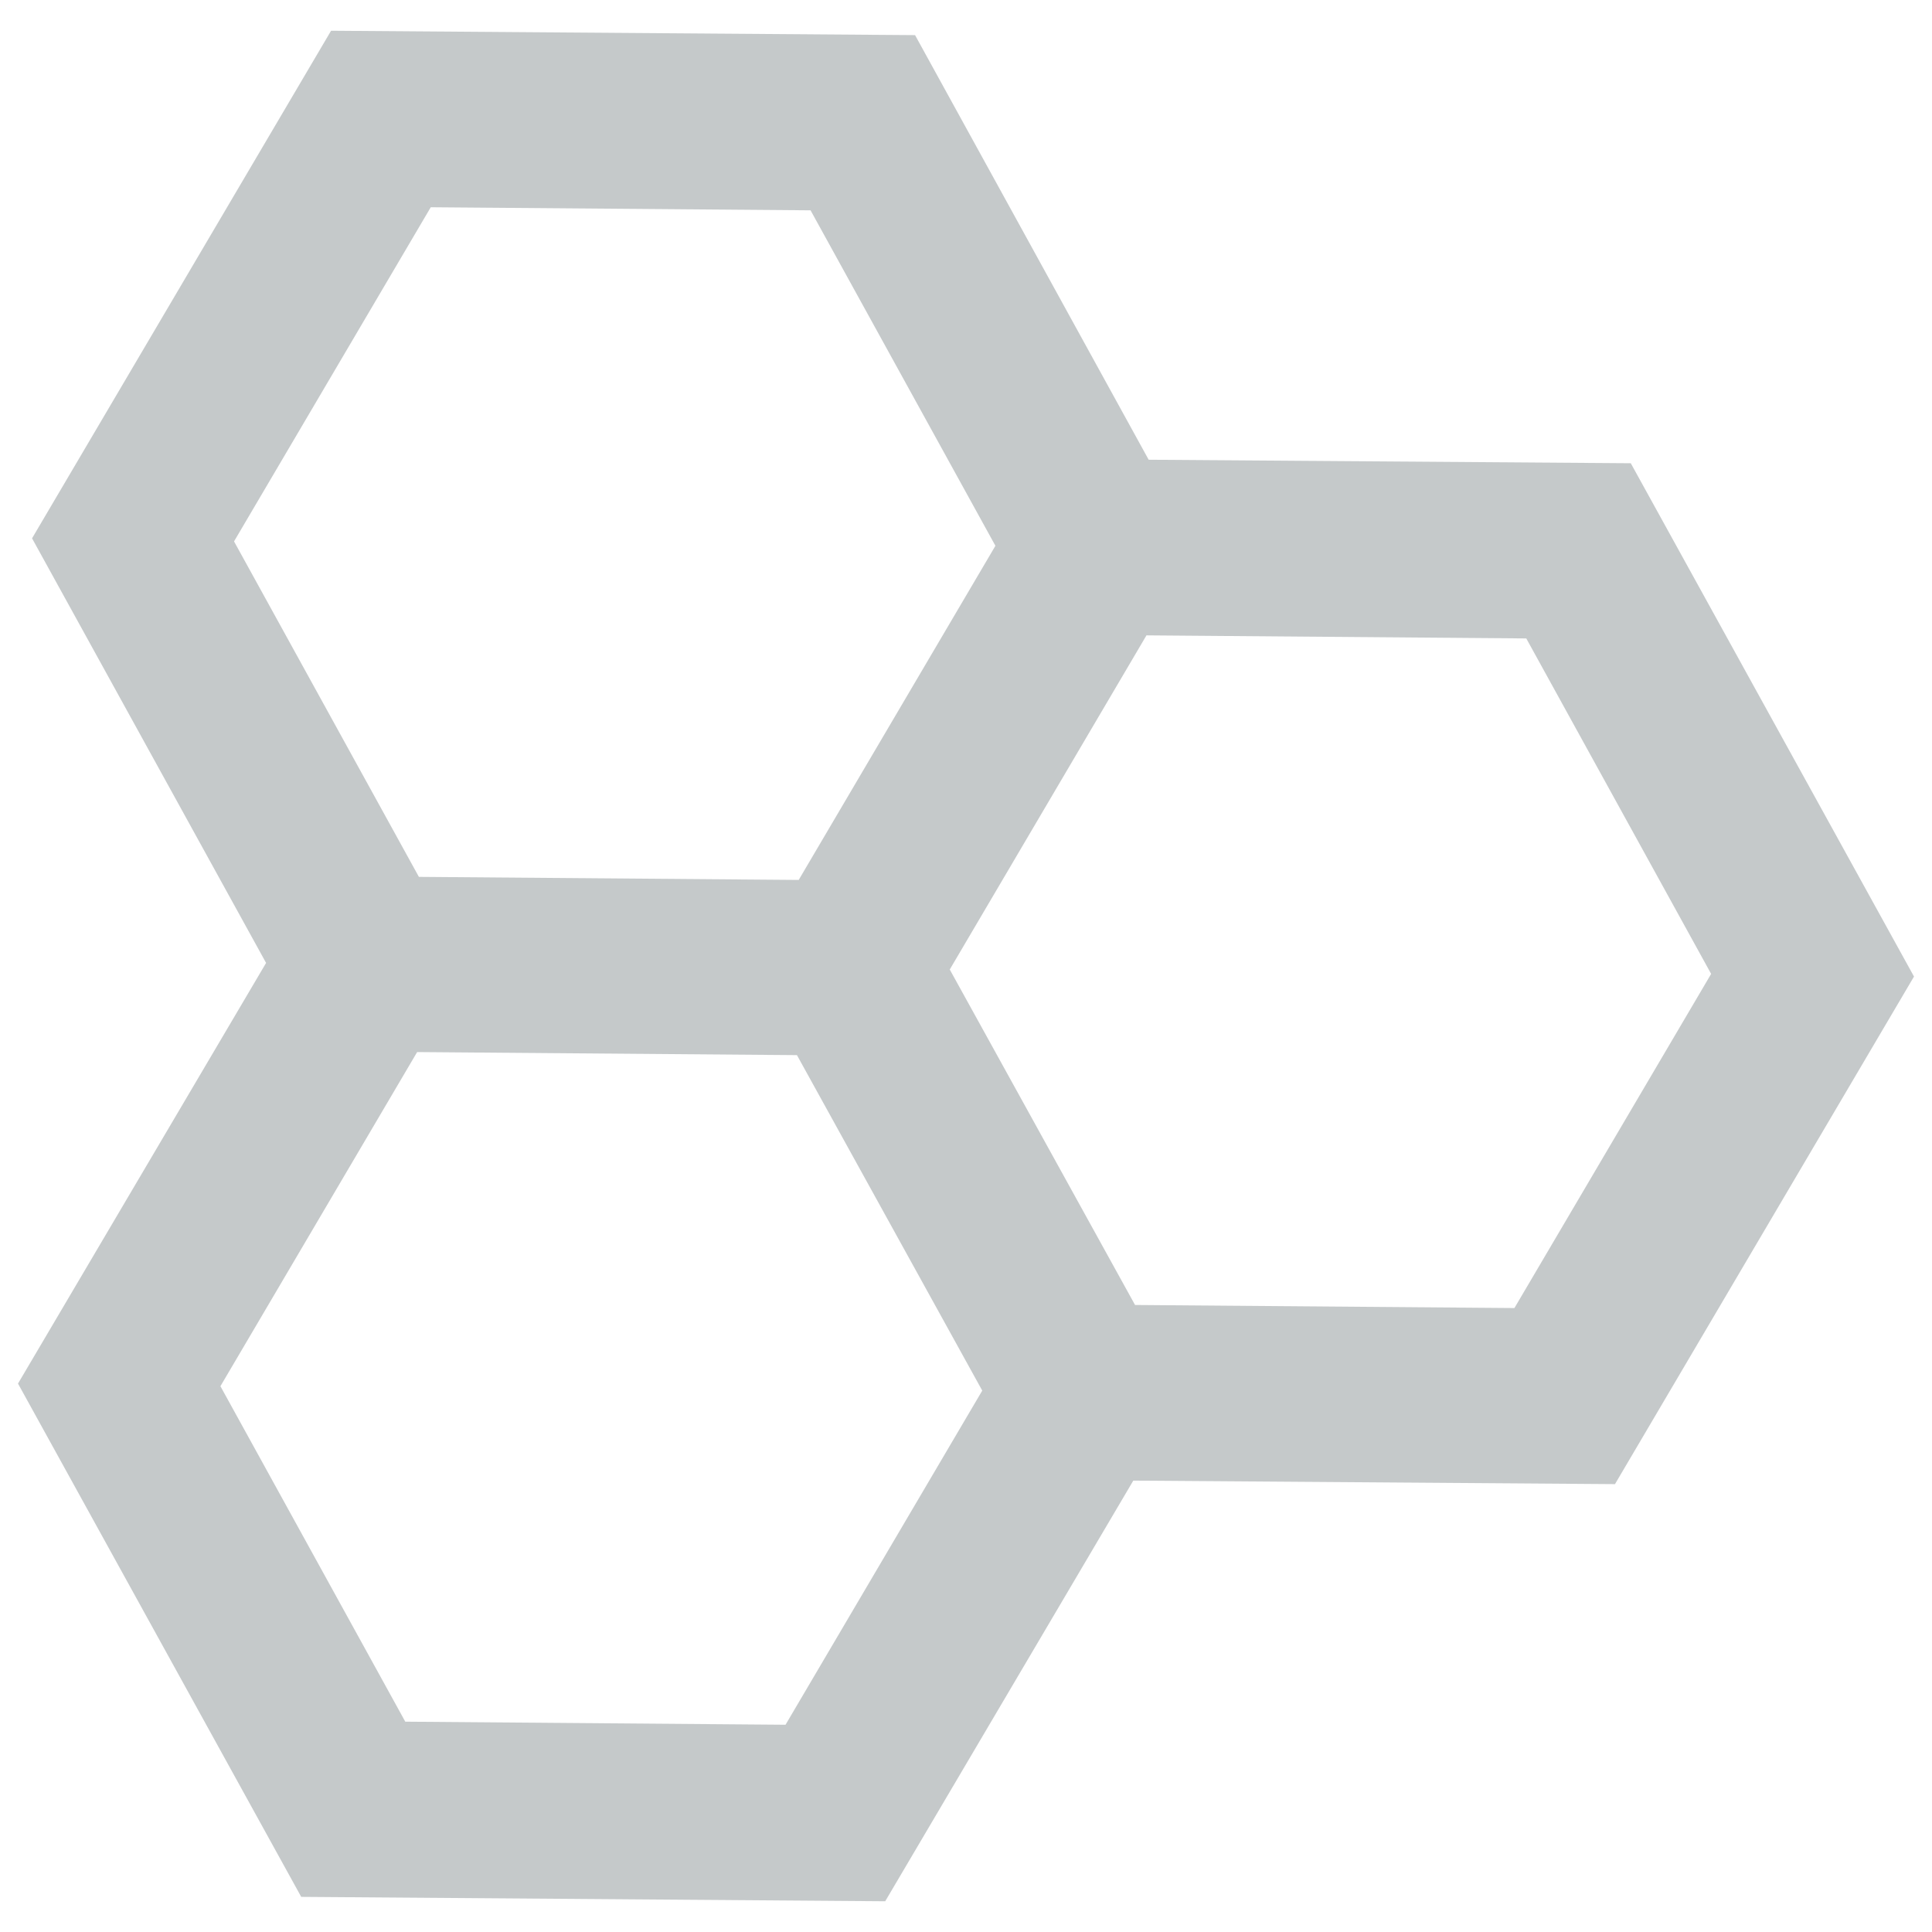
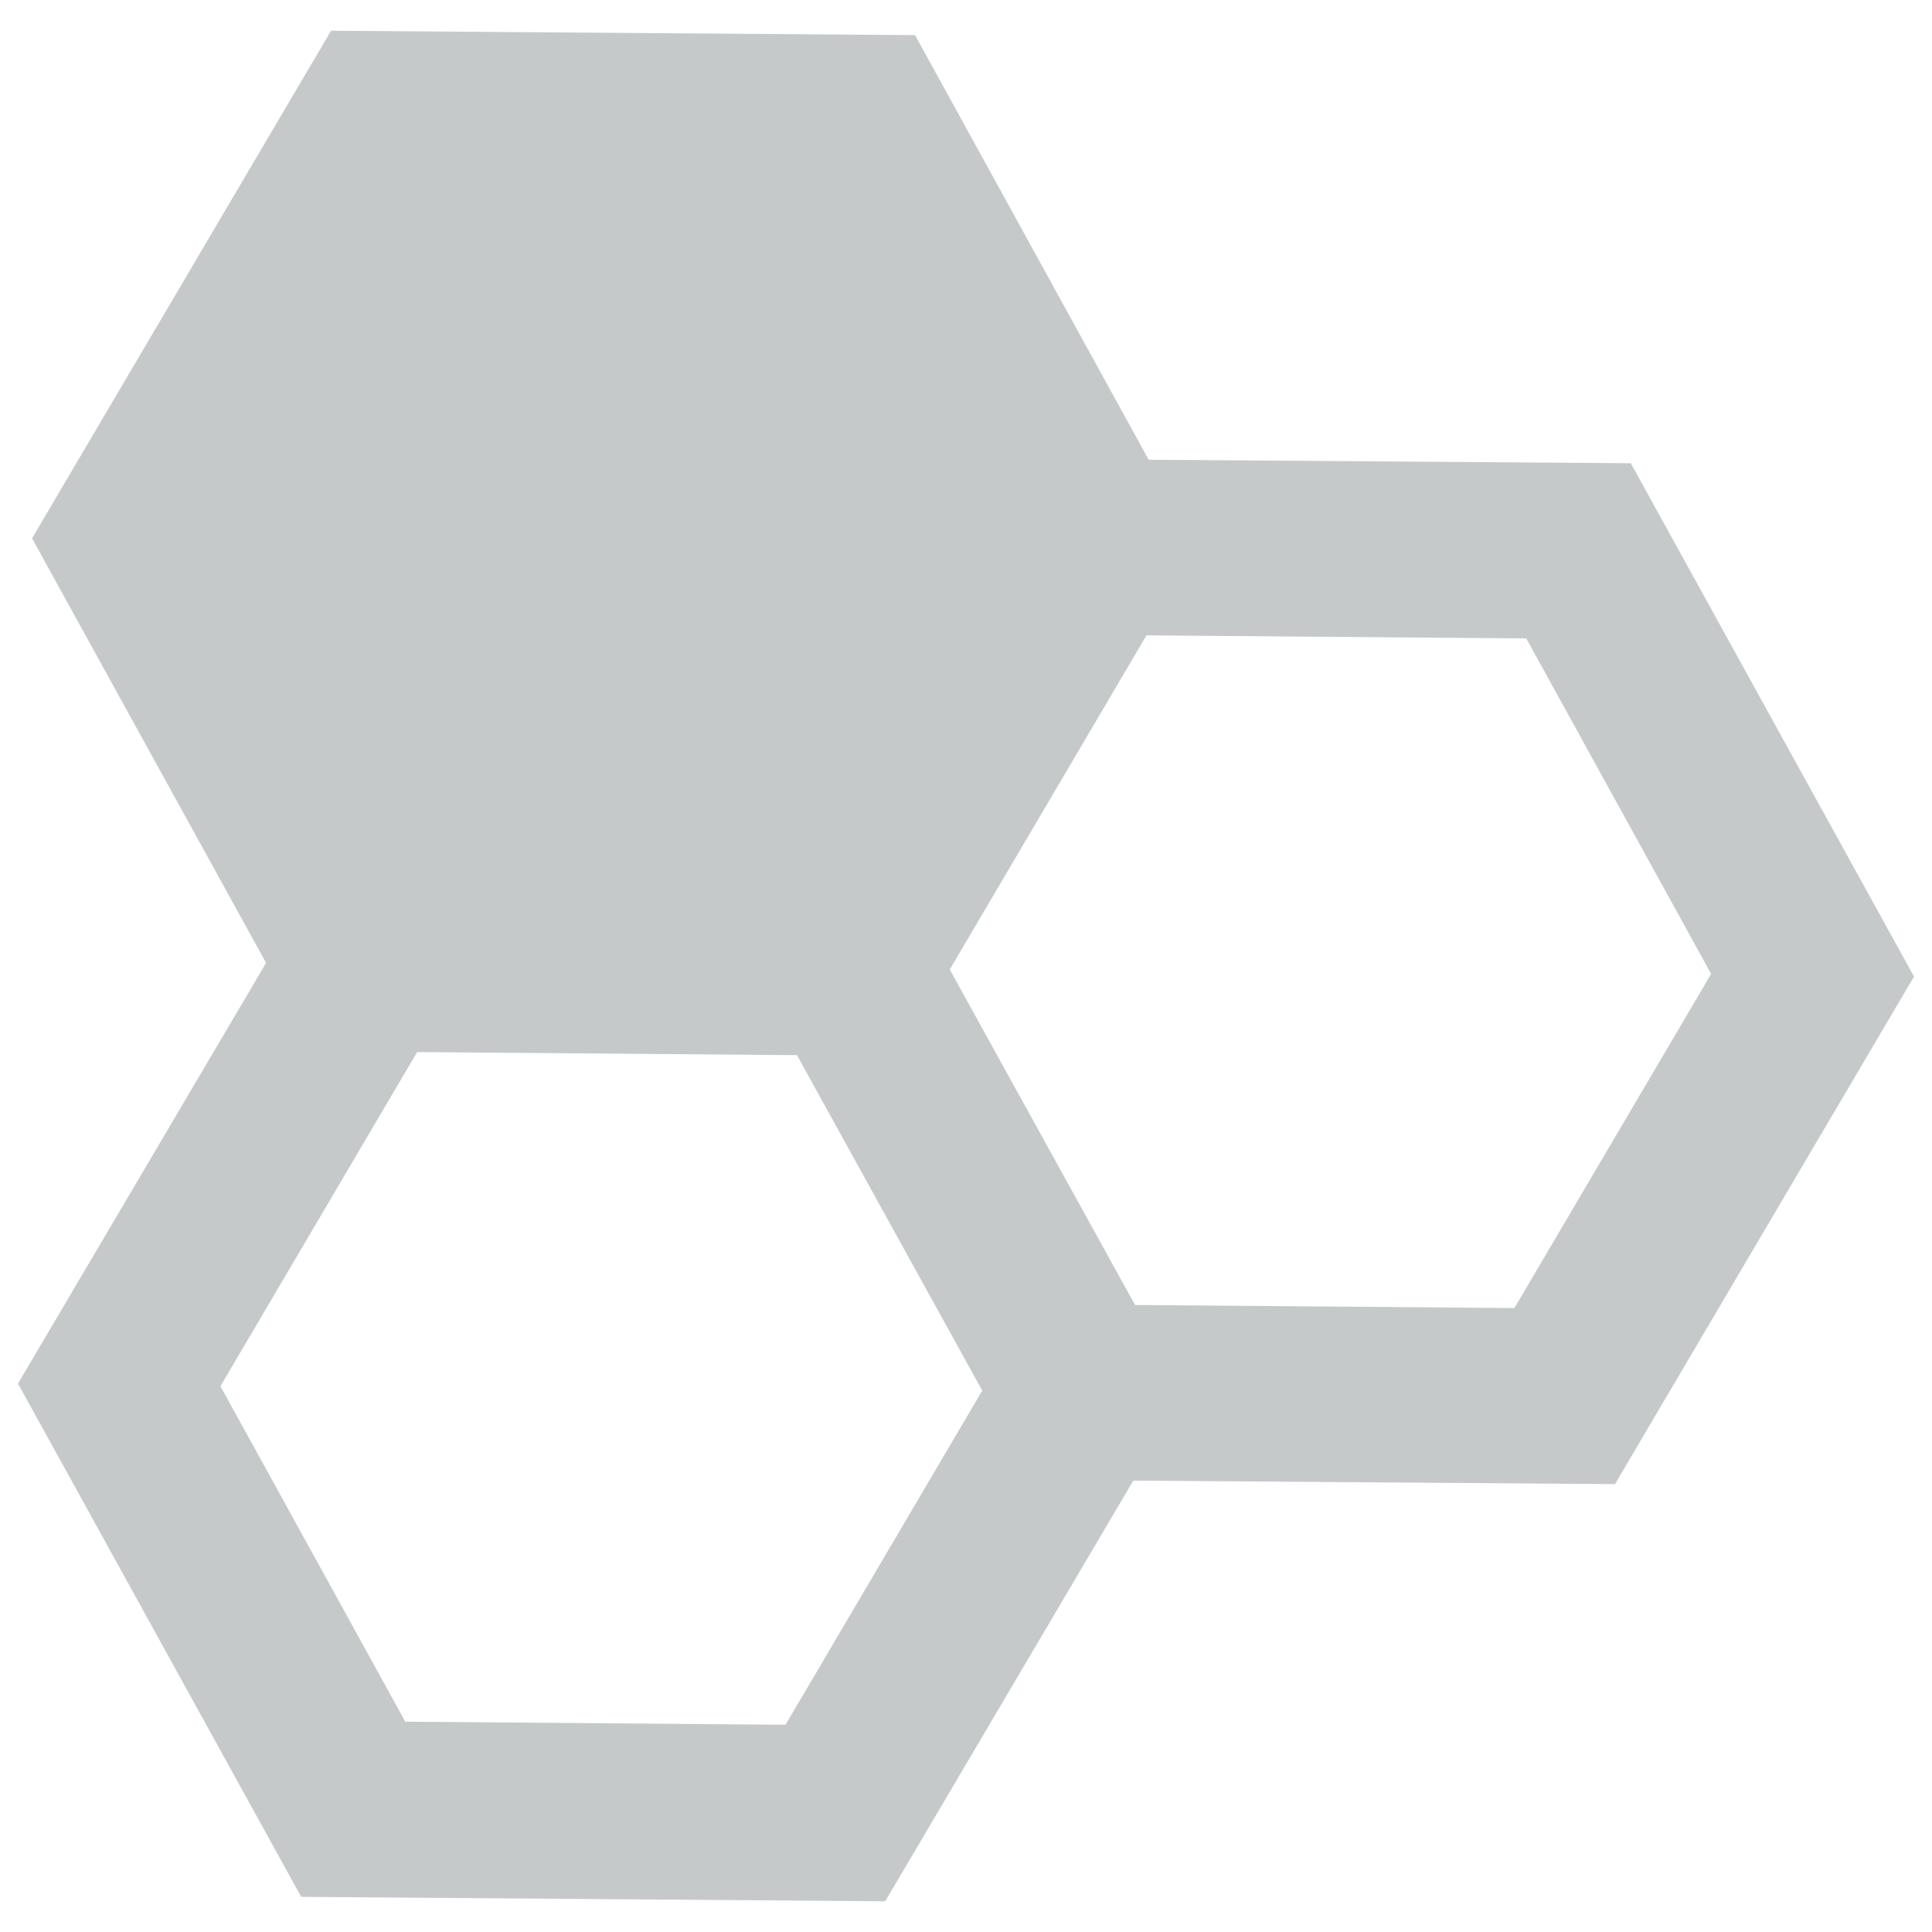
<svg xmlns="http://www.w3.org/2000/svg" id="Clinisys_anchor_symbols_gr_rgb" viewBox="0 0 44 44">
  <defs>
    <style>.cls-1{fill:#c5c9ca;}.cls-2{fill:none;}</style>
  </defs>
-   <rect class="cls-2" width="44" height="44" />
-   <path class="cls-1" d="M43.59,22.24l-6.45-11.69-10.98-.08L20.84,.8l-13.3-.1L.73,12.26l5.33,9.67L.41,31.51l6.45,11.69,13.3,.1,5.65-9.58,10.97,.08,6.81-11.56ZM9.81,4.72l8.65,.07,4.21,7.64-4.48,7.61-8.65-.07-4.21-7.64,4.48-7.61Zm8.07,34.56l-8.65-.07-4.21-7.64,4.48-7.61,8.65,.07,2.11,3.82,2.11,3.82-4.48,7.61Zm7.97-9.56l-2.11-3.82-2.11-3.82,4.48-7.61,8.65,.07,4.21,7.64-4.48,7.61-8.65-.07Z" />
+   <path class="cls-1" d="M43.59,22.24l-6.45-11.69-10.98-.08L20.84,.8l-13.3-.1L.73,12.26l5.33,9.67L.41,31.51l6.45,11.69,13.3,.1,5.65-9.58,10.97,.08,6.81-11.56ZM9.81,4.72Zm8.07,34.56l-8.65-.07-4.21-7.64,4.48-7.61,8.65,.07,2.11,3.82,2.11,3.82-4.48,7.61Zm7.97-9.56l-2.11-3.82-2.11-3.82,4.48-7.61,8.65,.07,4.21,7.64-4.48,7.61-8.65-.07Z" />
</svg>